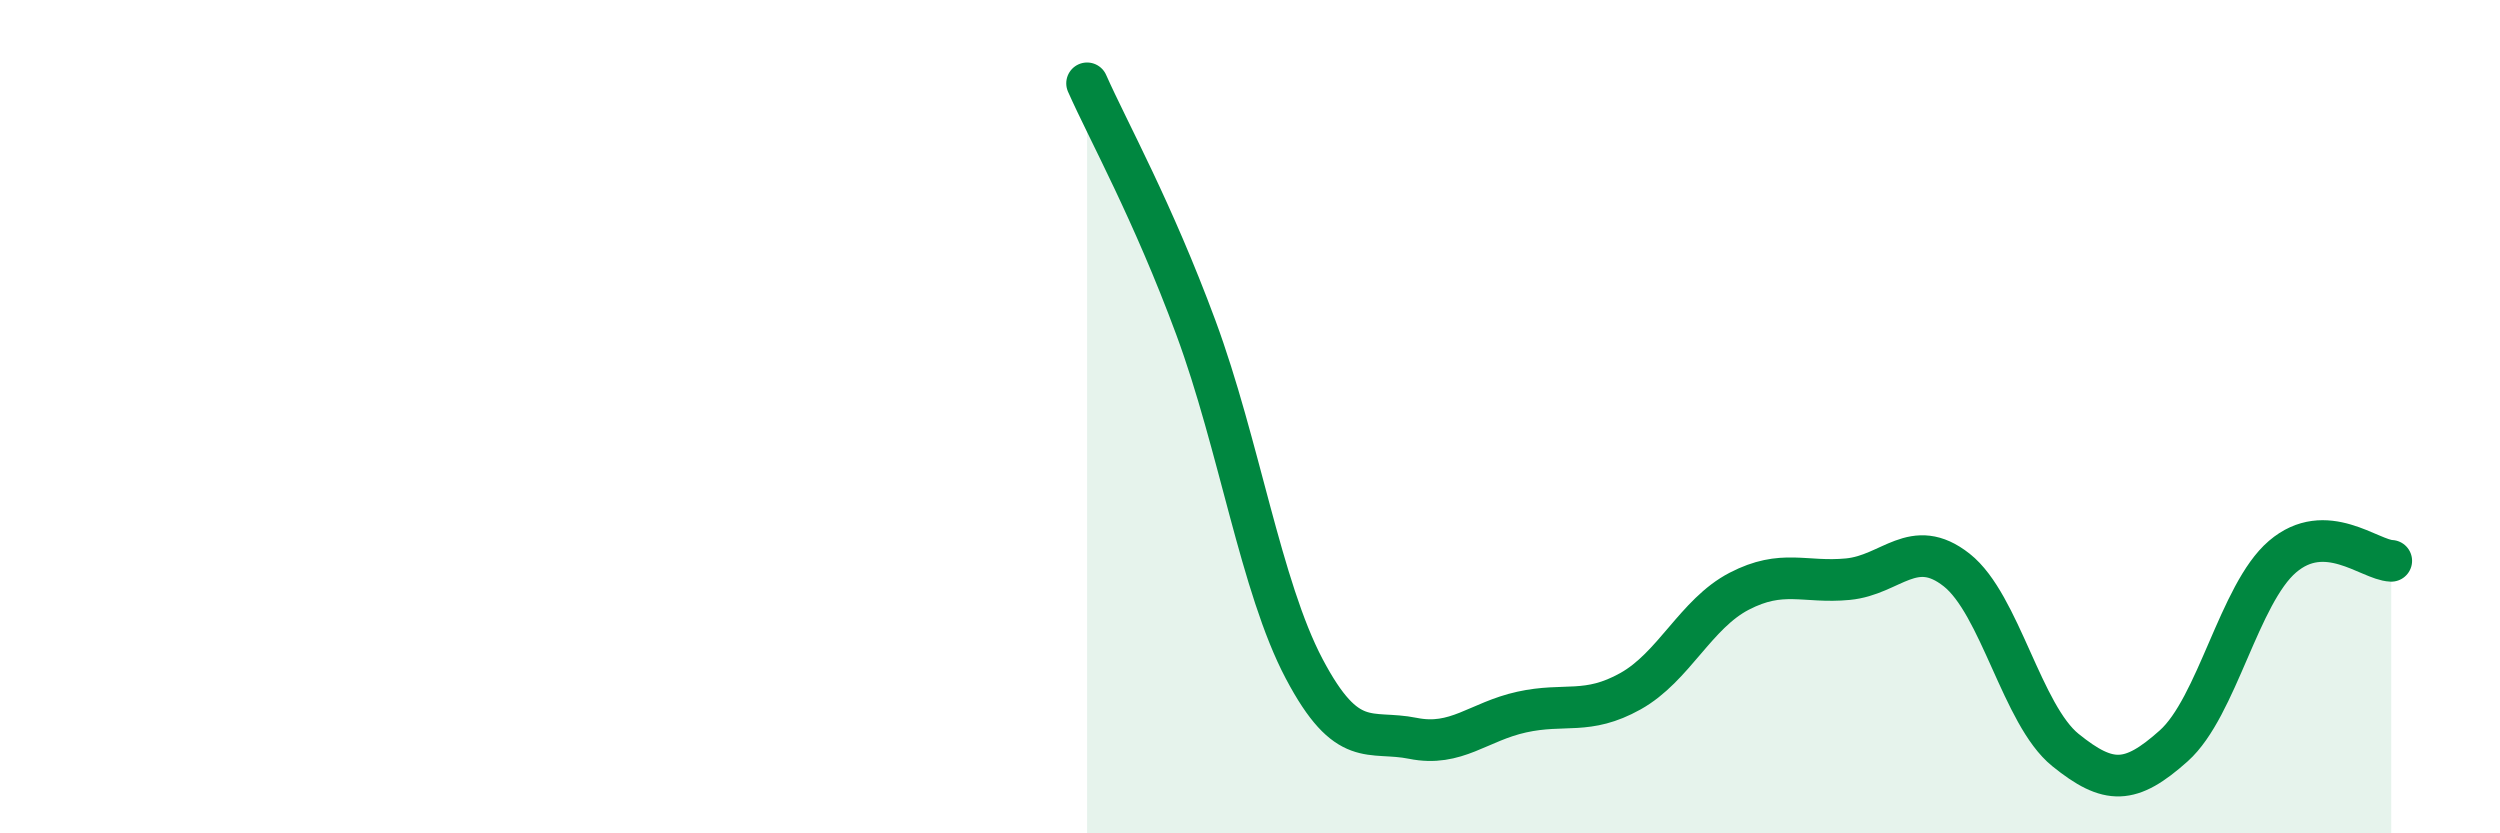
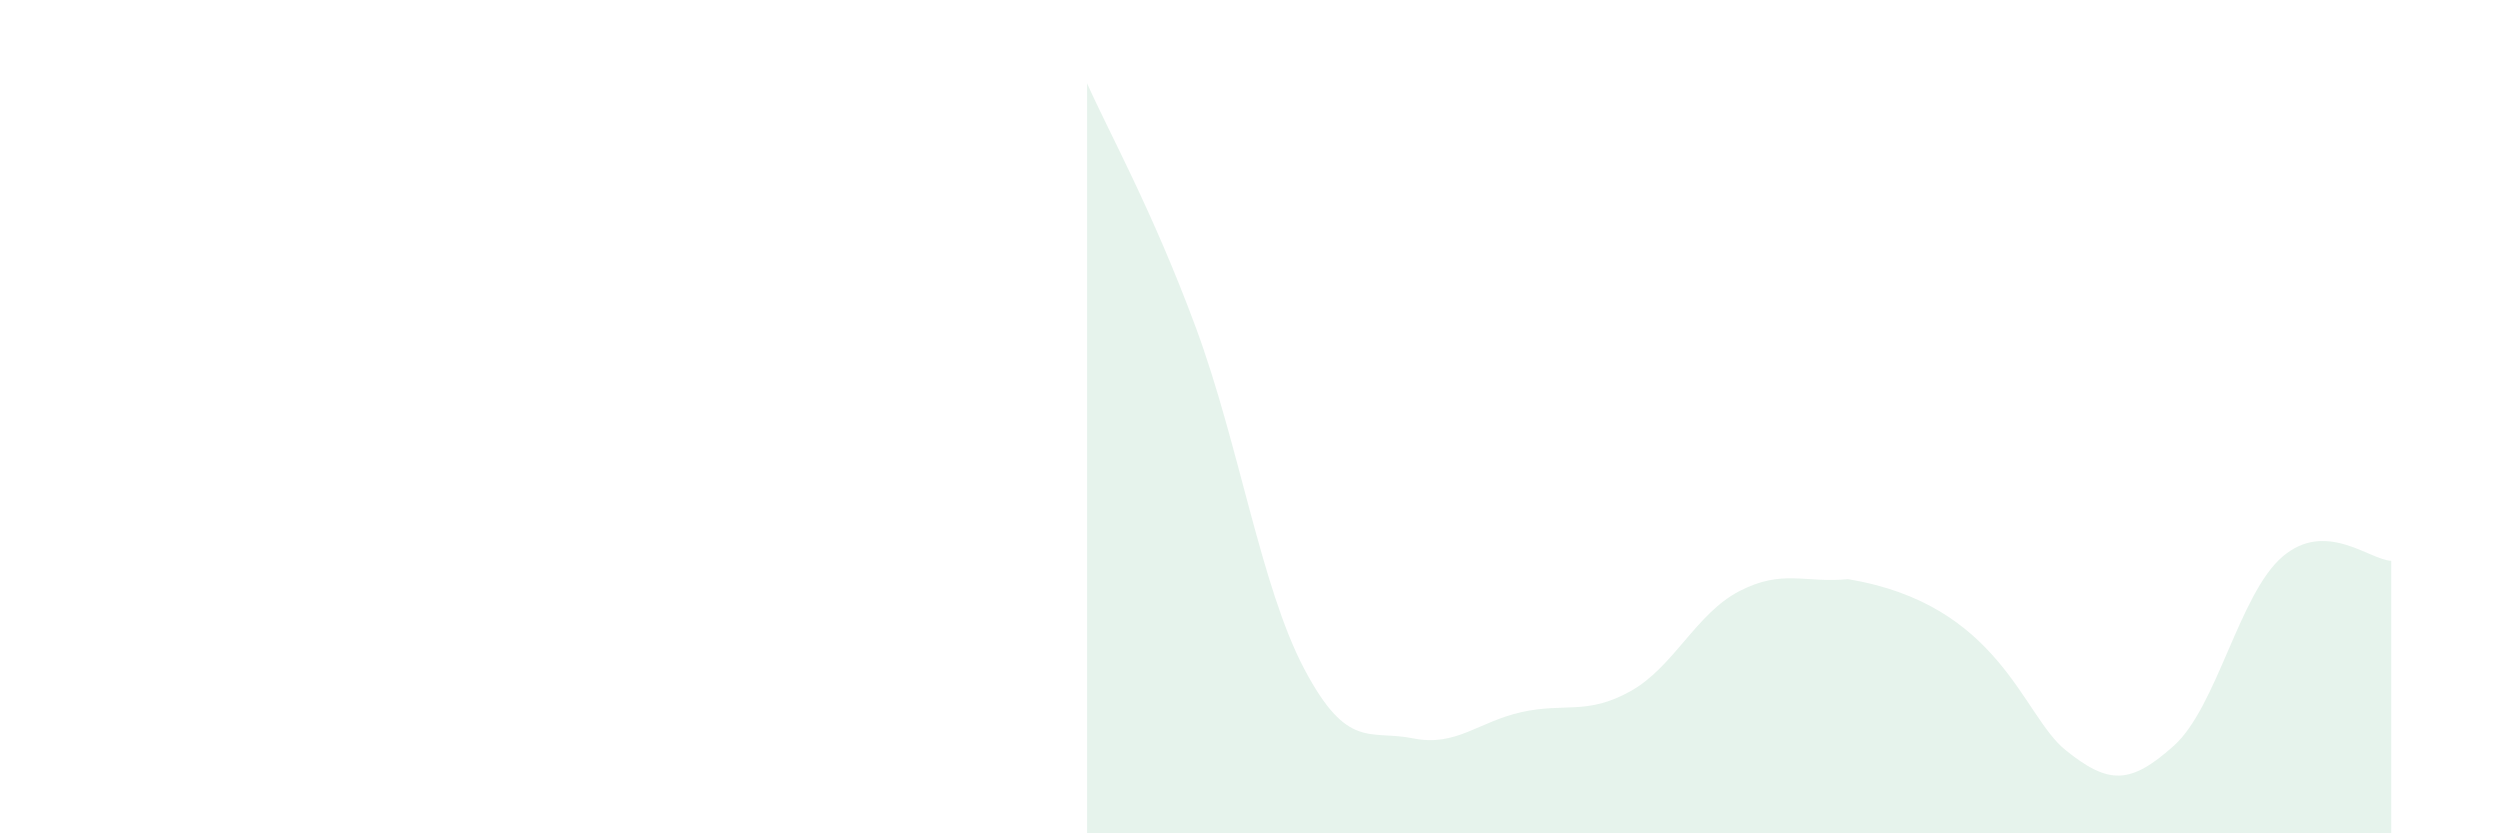
<svg xmlns="http://www.w3.org/2000/svg" width="60" height="20" viewBox="0 0 60 20">
-   <path d="M 26.09,2 C 26.61,3.17 27.66,5.05 28.7,7.86 C 29.74,10.67 30.26,14.08 31.3,16.05 C 32.34,18.02 32.87,17.51 33.91,17.72 C 34.95,17.93 35.48,17.32 36.52,17.09 C 37.56,16.86 38.09,17.17 39.13,16.59 C 40.17,16.01 40.7,14.73 41.74,14.19 C 42.78,13.65 43.31,14 44.35,13.9 C 45.39,13.8 45.92,12.86 46.96,13.68 C 48,14.5 48.53,17.16 49.57,18 C 50.61,18.84 51.13,18.83 52.17,17.9 C 53.21,16.97 53.74,14.25 54.78,13.36 C 55.82,12.47 56.87,13.44 57.39,13.46L57.39 20L26.09 20Z" fill="#008740" opacity="0.1" stroke-linecap="round" stroke-linejoin="round" />
-   <path d="M 26.09,2 C 26.61,3.17 27.66,5.05 28.7,7.86 C 29.74,10.67 30.26,14.08 31.3,16.05 C 32.34,18.02 32.87,17.51 33.91,17.72 C 34.95,17.93 35.48,17.32 36.52,17.09 C 37.56,16.86 38.09,17.17 39.13,16.59 C 40.17,16.01 40.7,14.73 41.74,14.19 C 42.78,13.65 43.31,14 44.35,13.9 C 45.39,13.8 45.92,12.86 46.96,13.68 C 48,14.5 48.53,17.16 49.57,18 C 50.61,18.84 51.13,18.83 52.17,17.9 C 53.21,16.97 53.74,14.25 54.78,13.36 C 55.82,12.47 56.87,13.44 57.39,13.46" stroke="#008740" stroke-width="1" fill="none" stroke-linecap="round" stroke-linejoin="round" />
+   <path d="M 26.09,2 C 26.61,3.17 27.66,5.05 28.7,7.86 C 29.74,10.67 30.26,14.08 31.3,16.05 C 32.34,18.02 32.87,17.51 33.91,17.72 C 34.95,17.93 35.48,17.32 36.52,17.09 C 37.56,16.86 38.09,17.17 39.13,16.59 C 40.17,16.01 40.7,14.73 41.74,14.19 C 42.78,13.65 43.31,14 44.35,13.9 C 48,14.5 48.53,17.16 49.57,18 C 50.61,18.84 51.13,18.83 52.17,17.9 C 53.21,16.97 53.74,14.25 54.78,13.36 C 55.82,12.47 56.87,13.44 57.39,13.46L57.39 20L26.09 20Z" fill="#008740" opacity="0.1" stroke-linecap="round" stroke-linejoin="round" />
</svg>